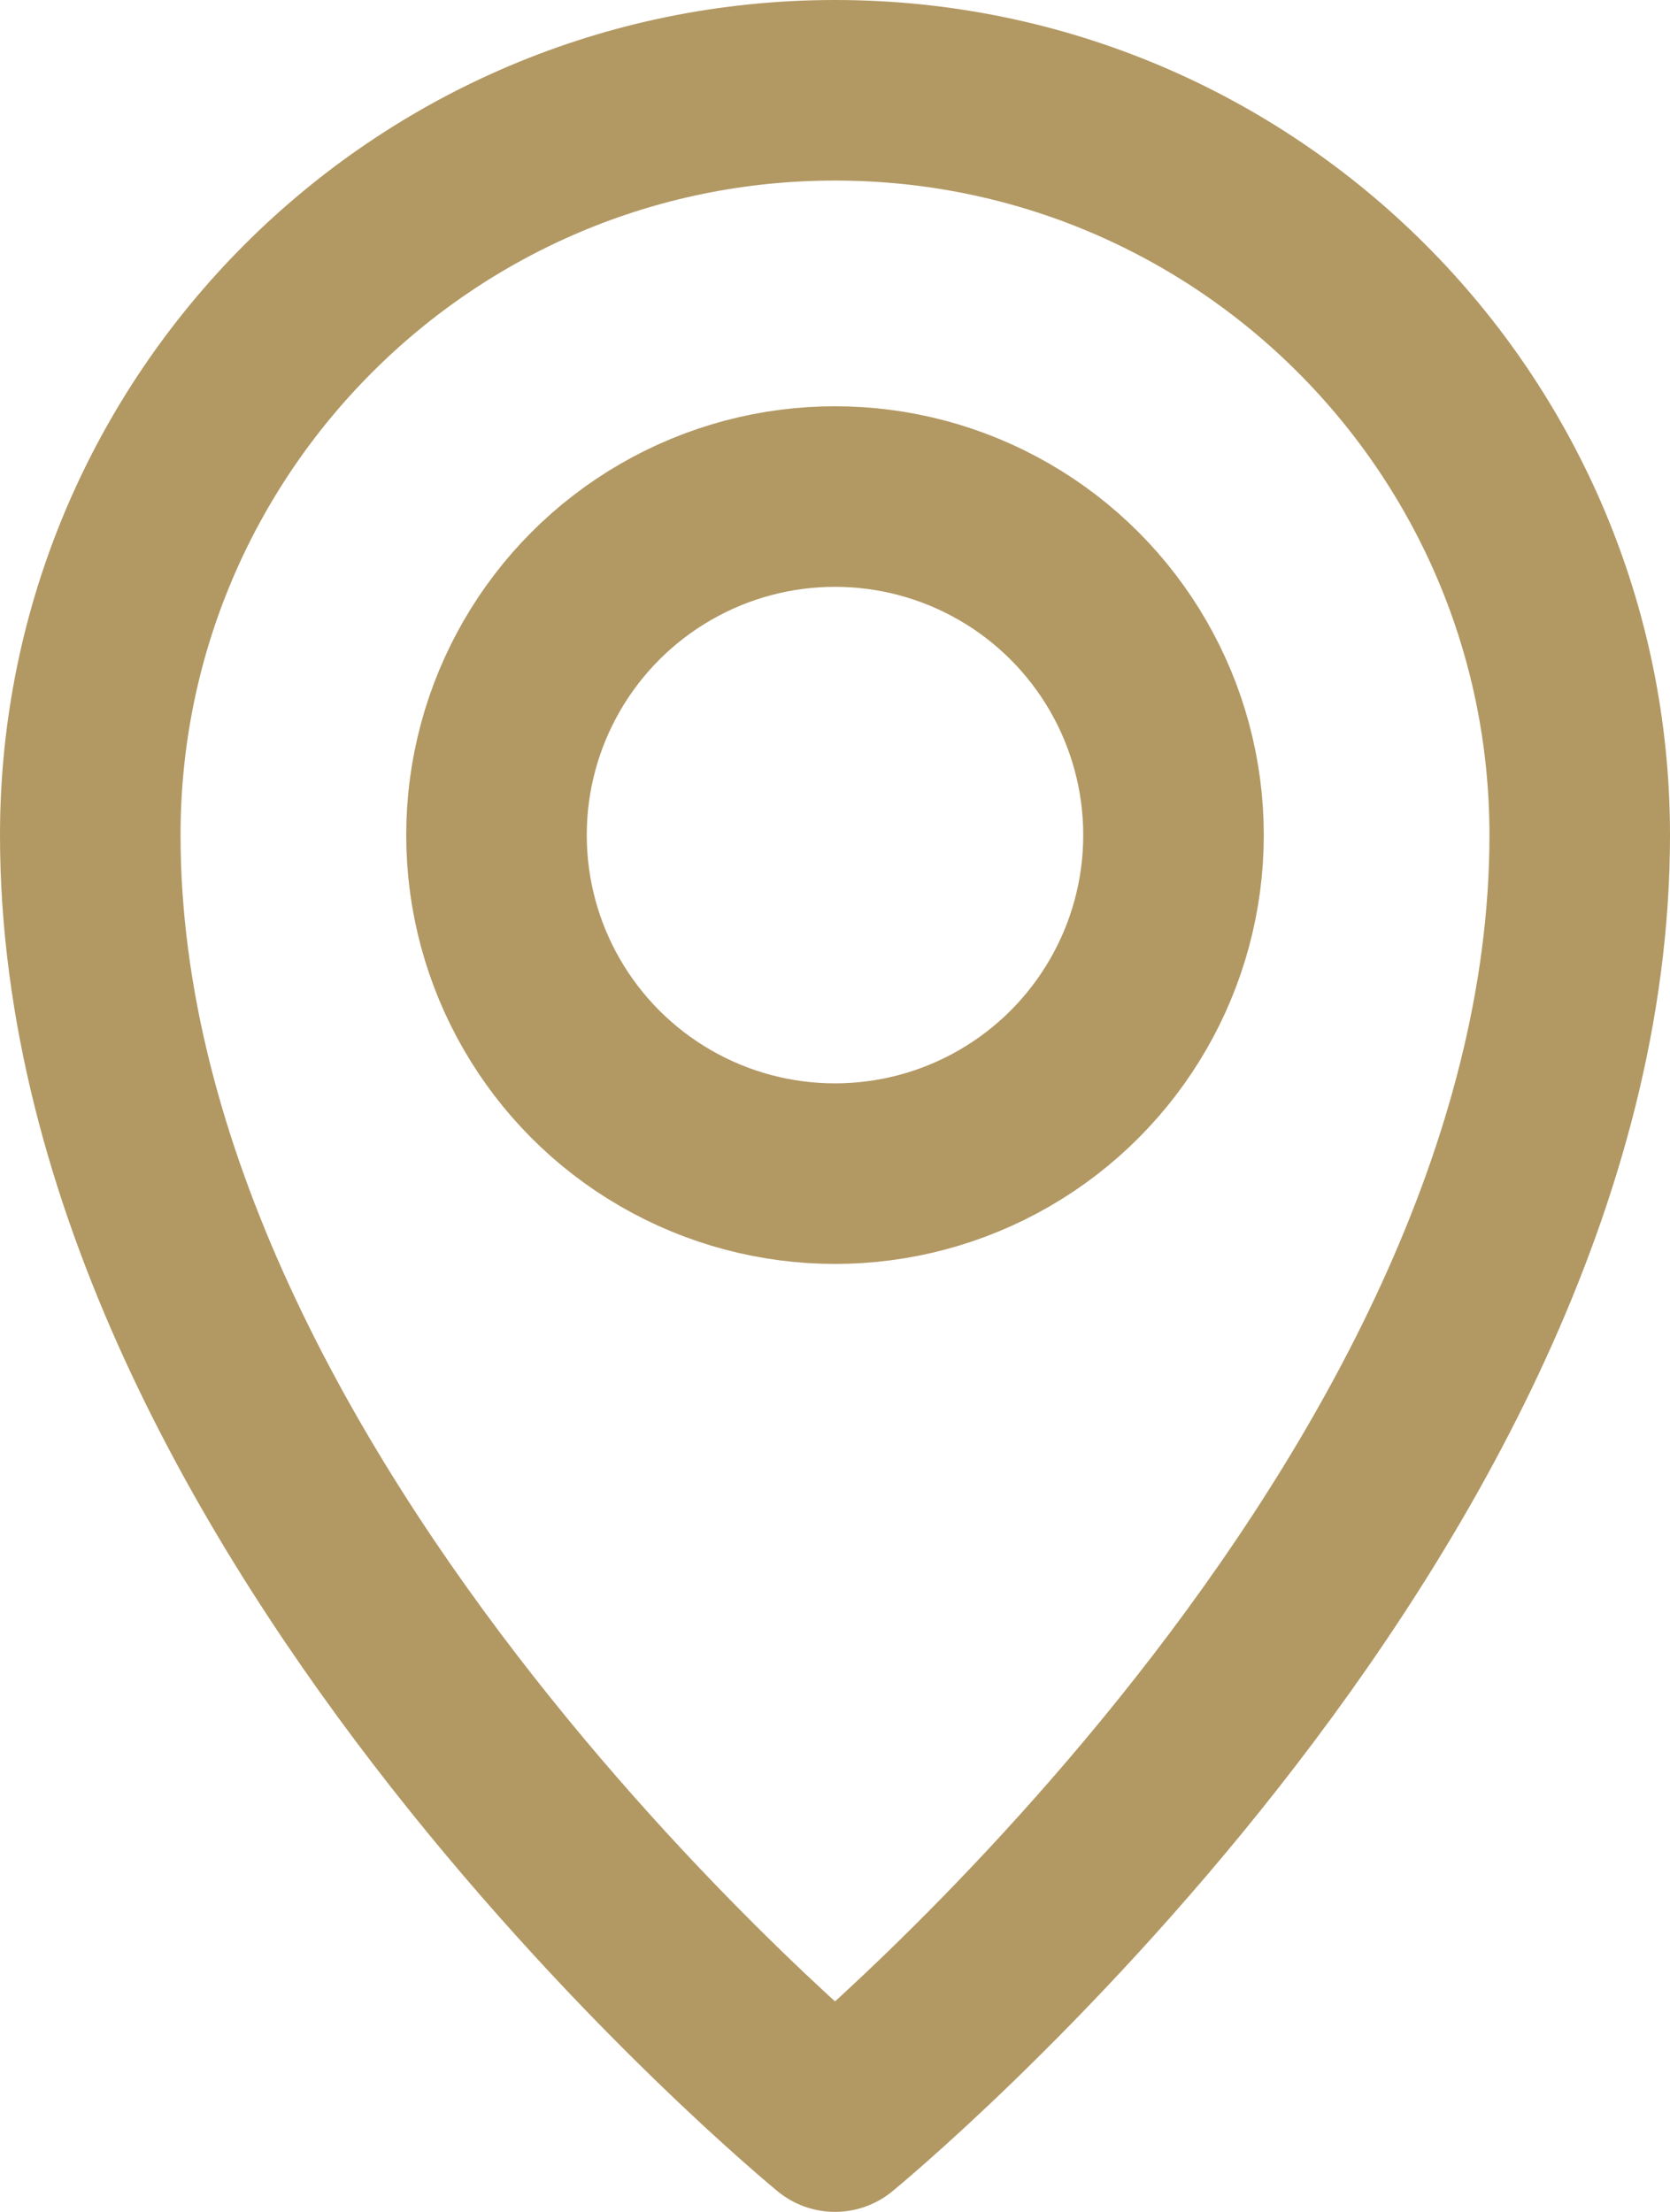
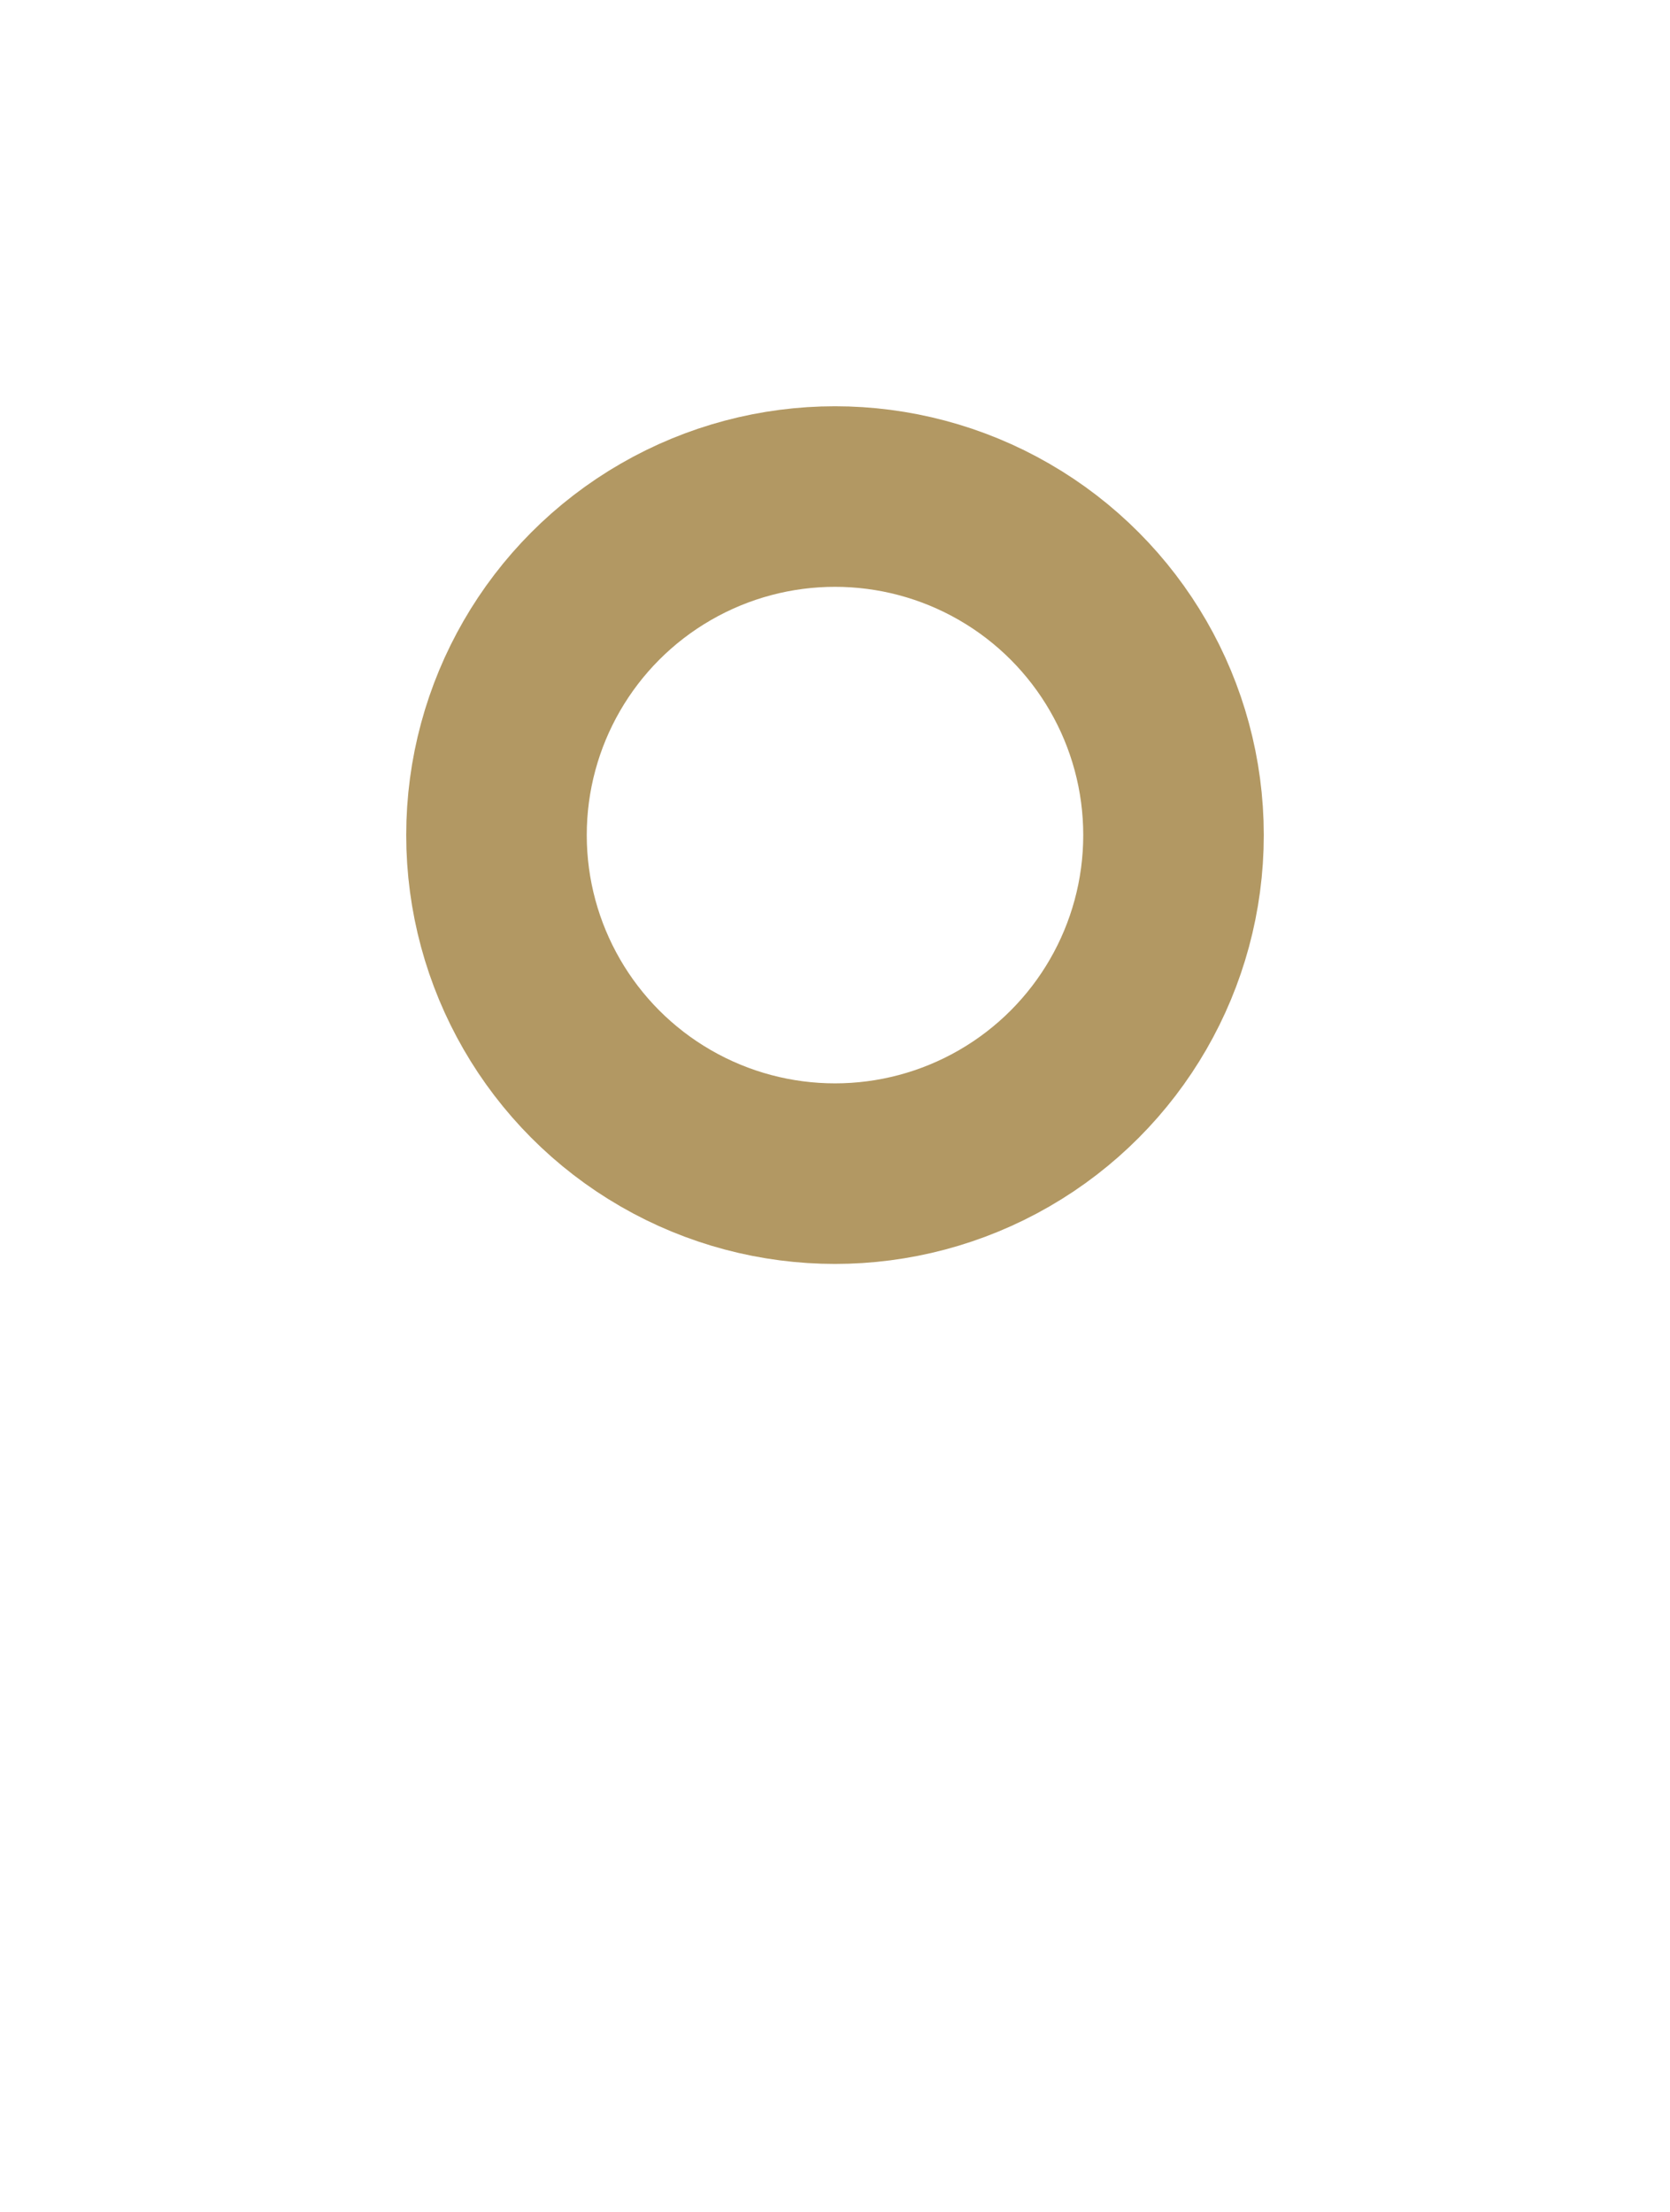
<svg xmlns="http://www.w3.org/2000/svg" width="37px" height="49px" viewBox="0 0 37 49" version="1.1">
  <title>4F1C9C33-DA8C-4E12-9866-F9DE650BA572</title>
  <desc>Created with sketchtool.</desc>
  <g id="Page-1" stroke="none" stroke-width="1" fill="none" fill-rule="evenodd" stroke-linecap="round" stroke-linejoin="round">
    <g id="06-ARCUS-SOLUTIONS---Contact-us" transform="translate(-840, -838)" stroke="#B29863" stroke-width="4">
      <g id="4243256_ux_basic_app_location_icon" transform="translate(842, 840)">
-         <path d="M33,16.5 C33,7.387 25.613,4.99600361e-16 16.5,0 C7.387,-4.99600361e-16 1.33226763e-15,7.387 0,16.5 C0,31.5 16.5,45 16.5,45 C16.5,45 33,31.5 33,16.5 Z" id="Path" />
        <circle id="Oval" cx="16.5" cy="16.5" r="7.5" />
      </g>
    </g>
  </g>
</svg>